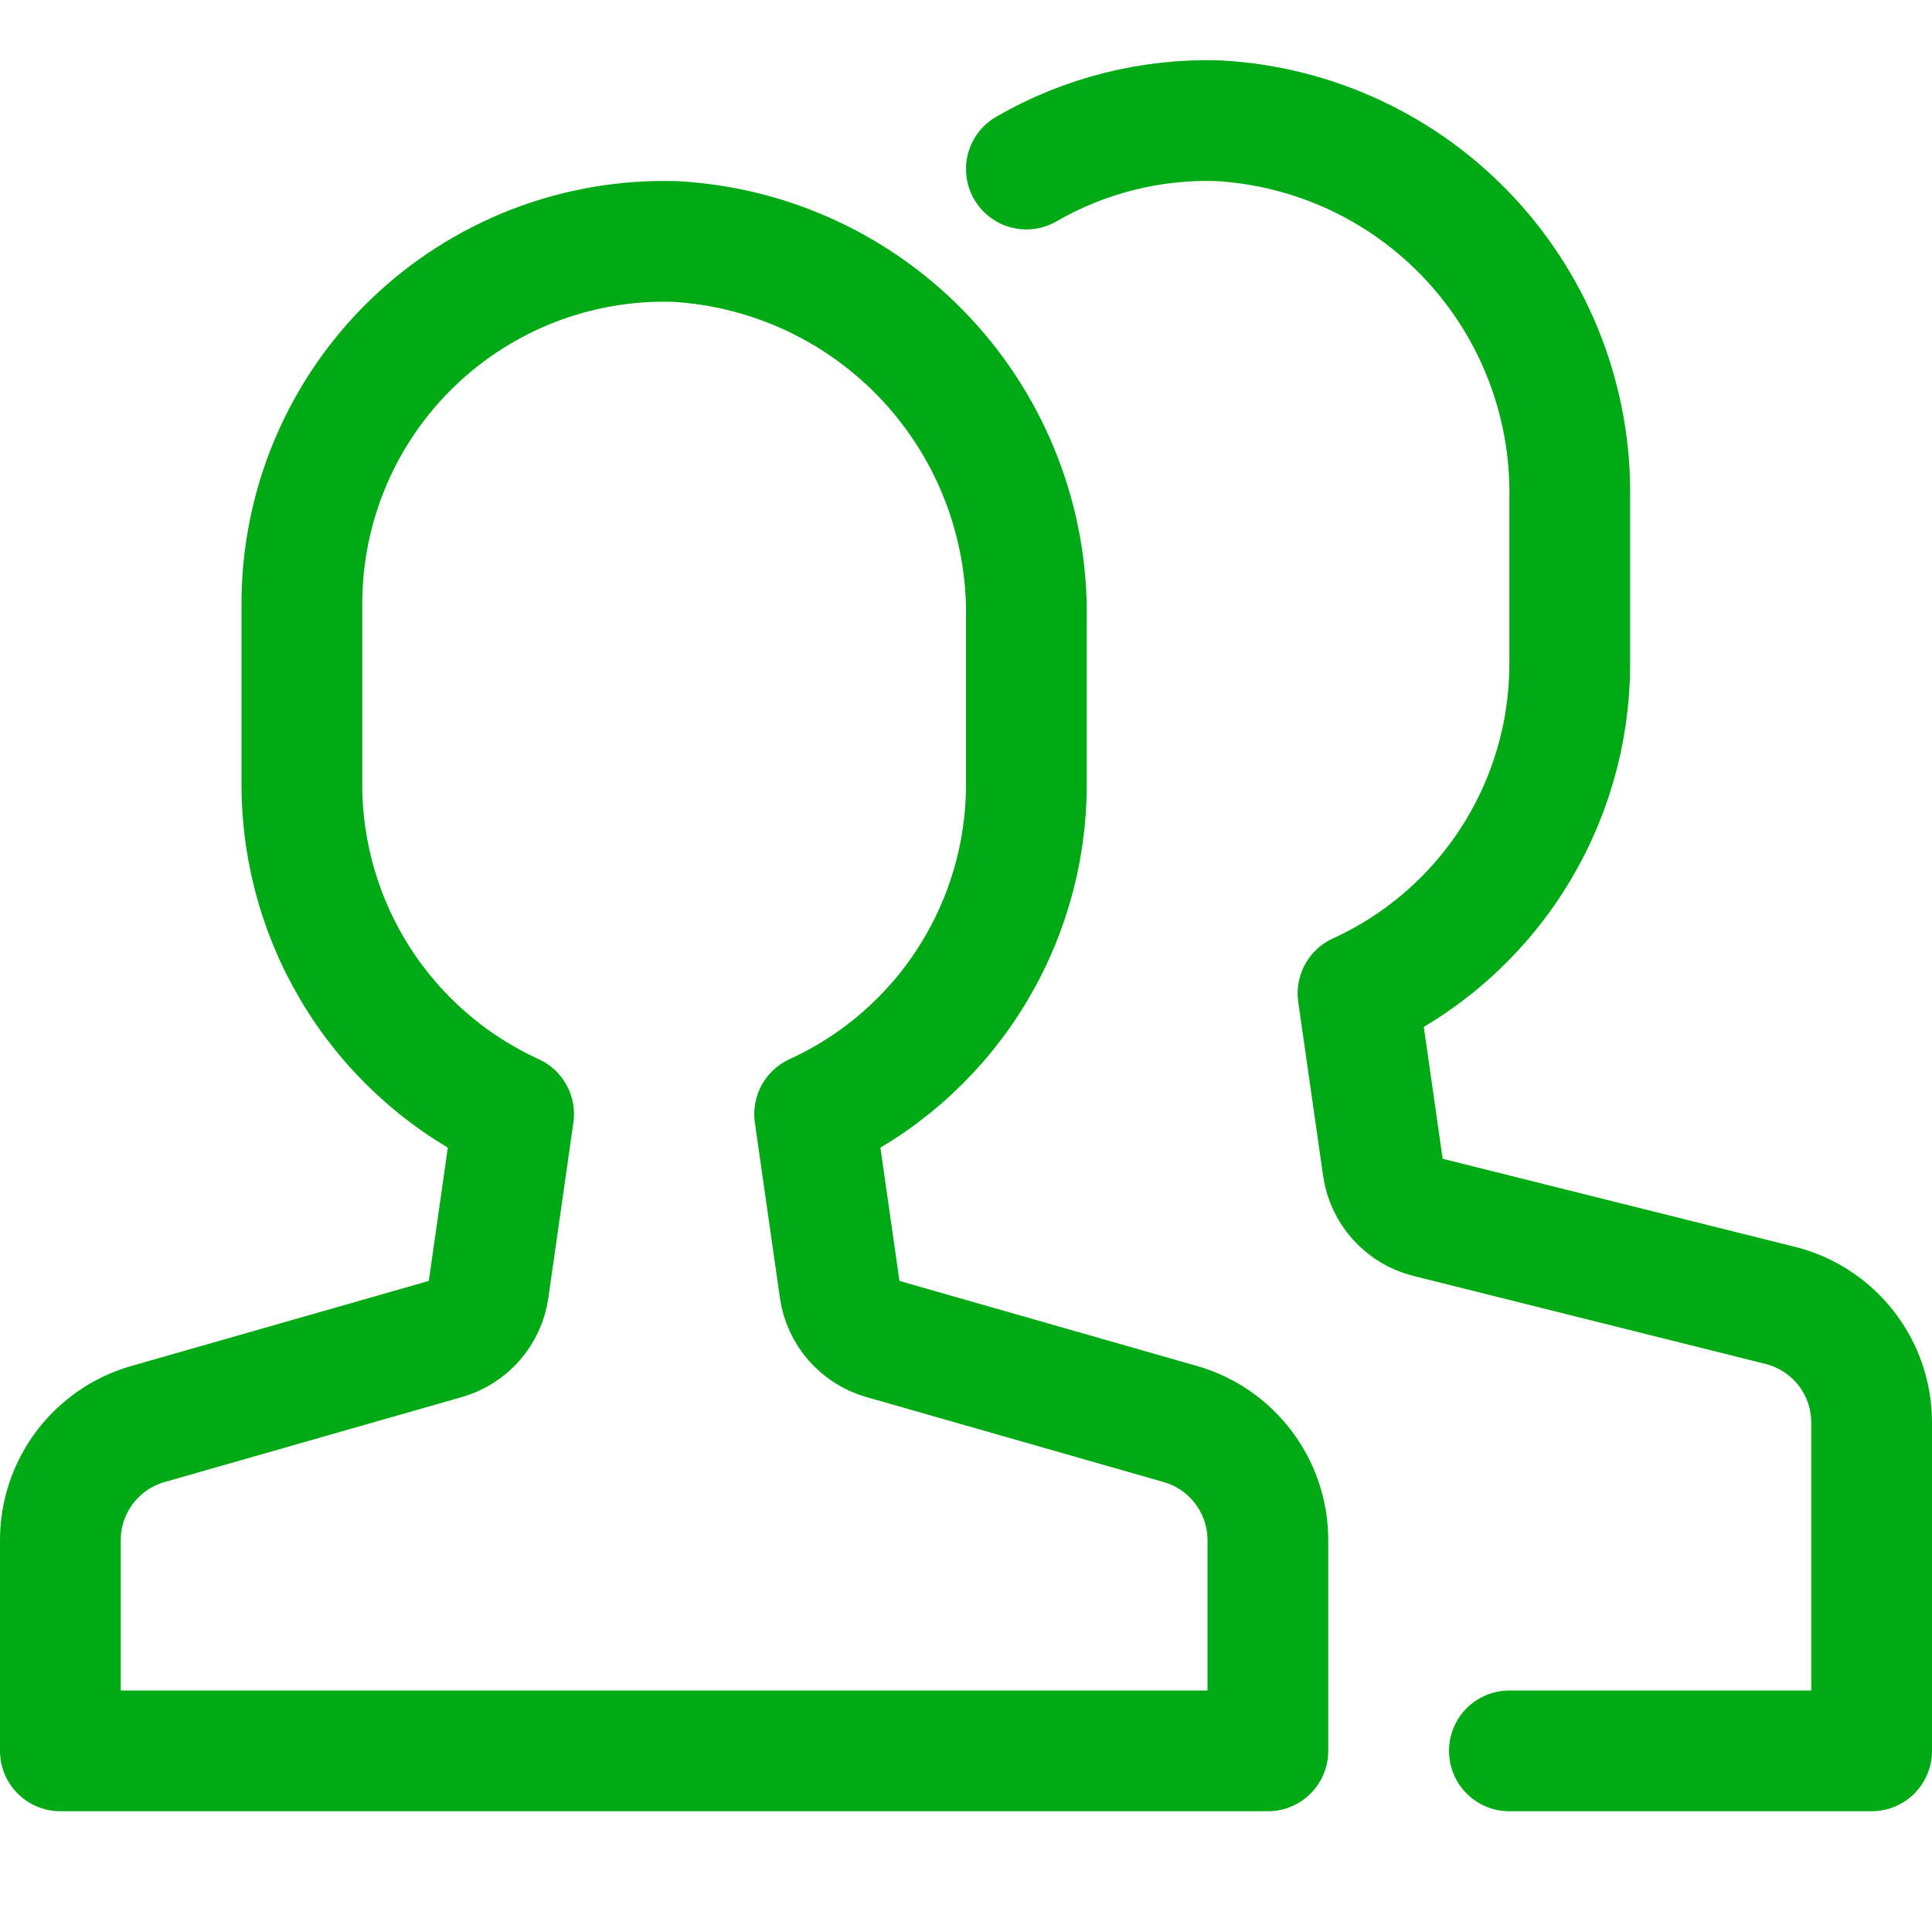
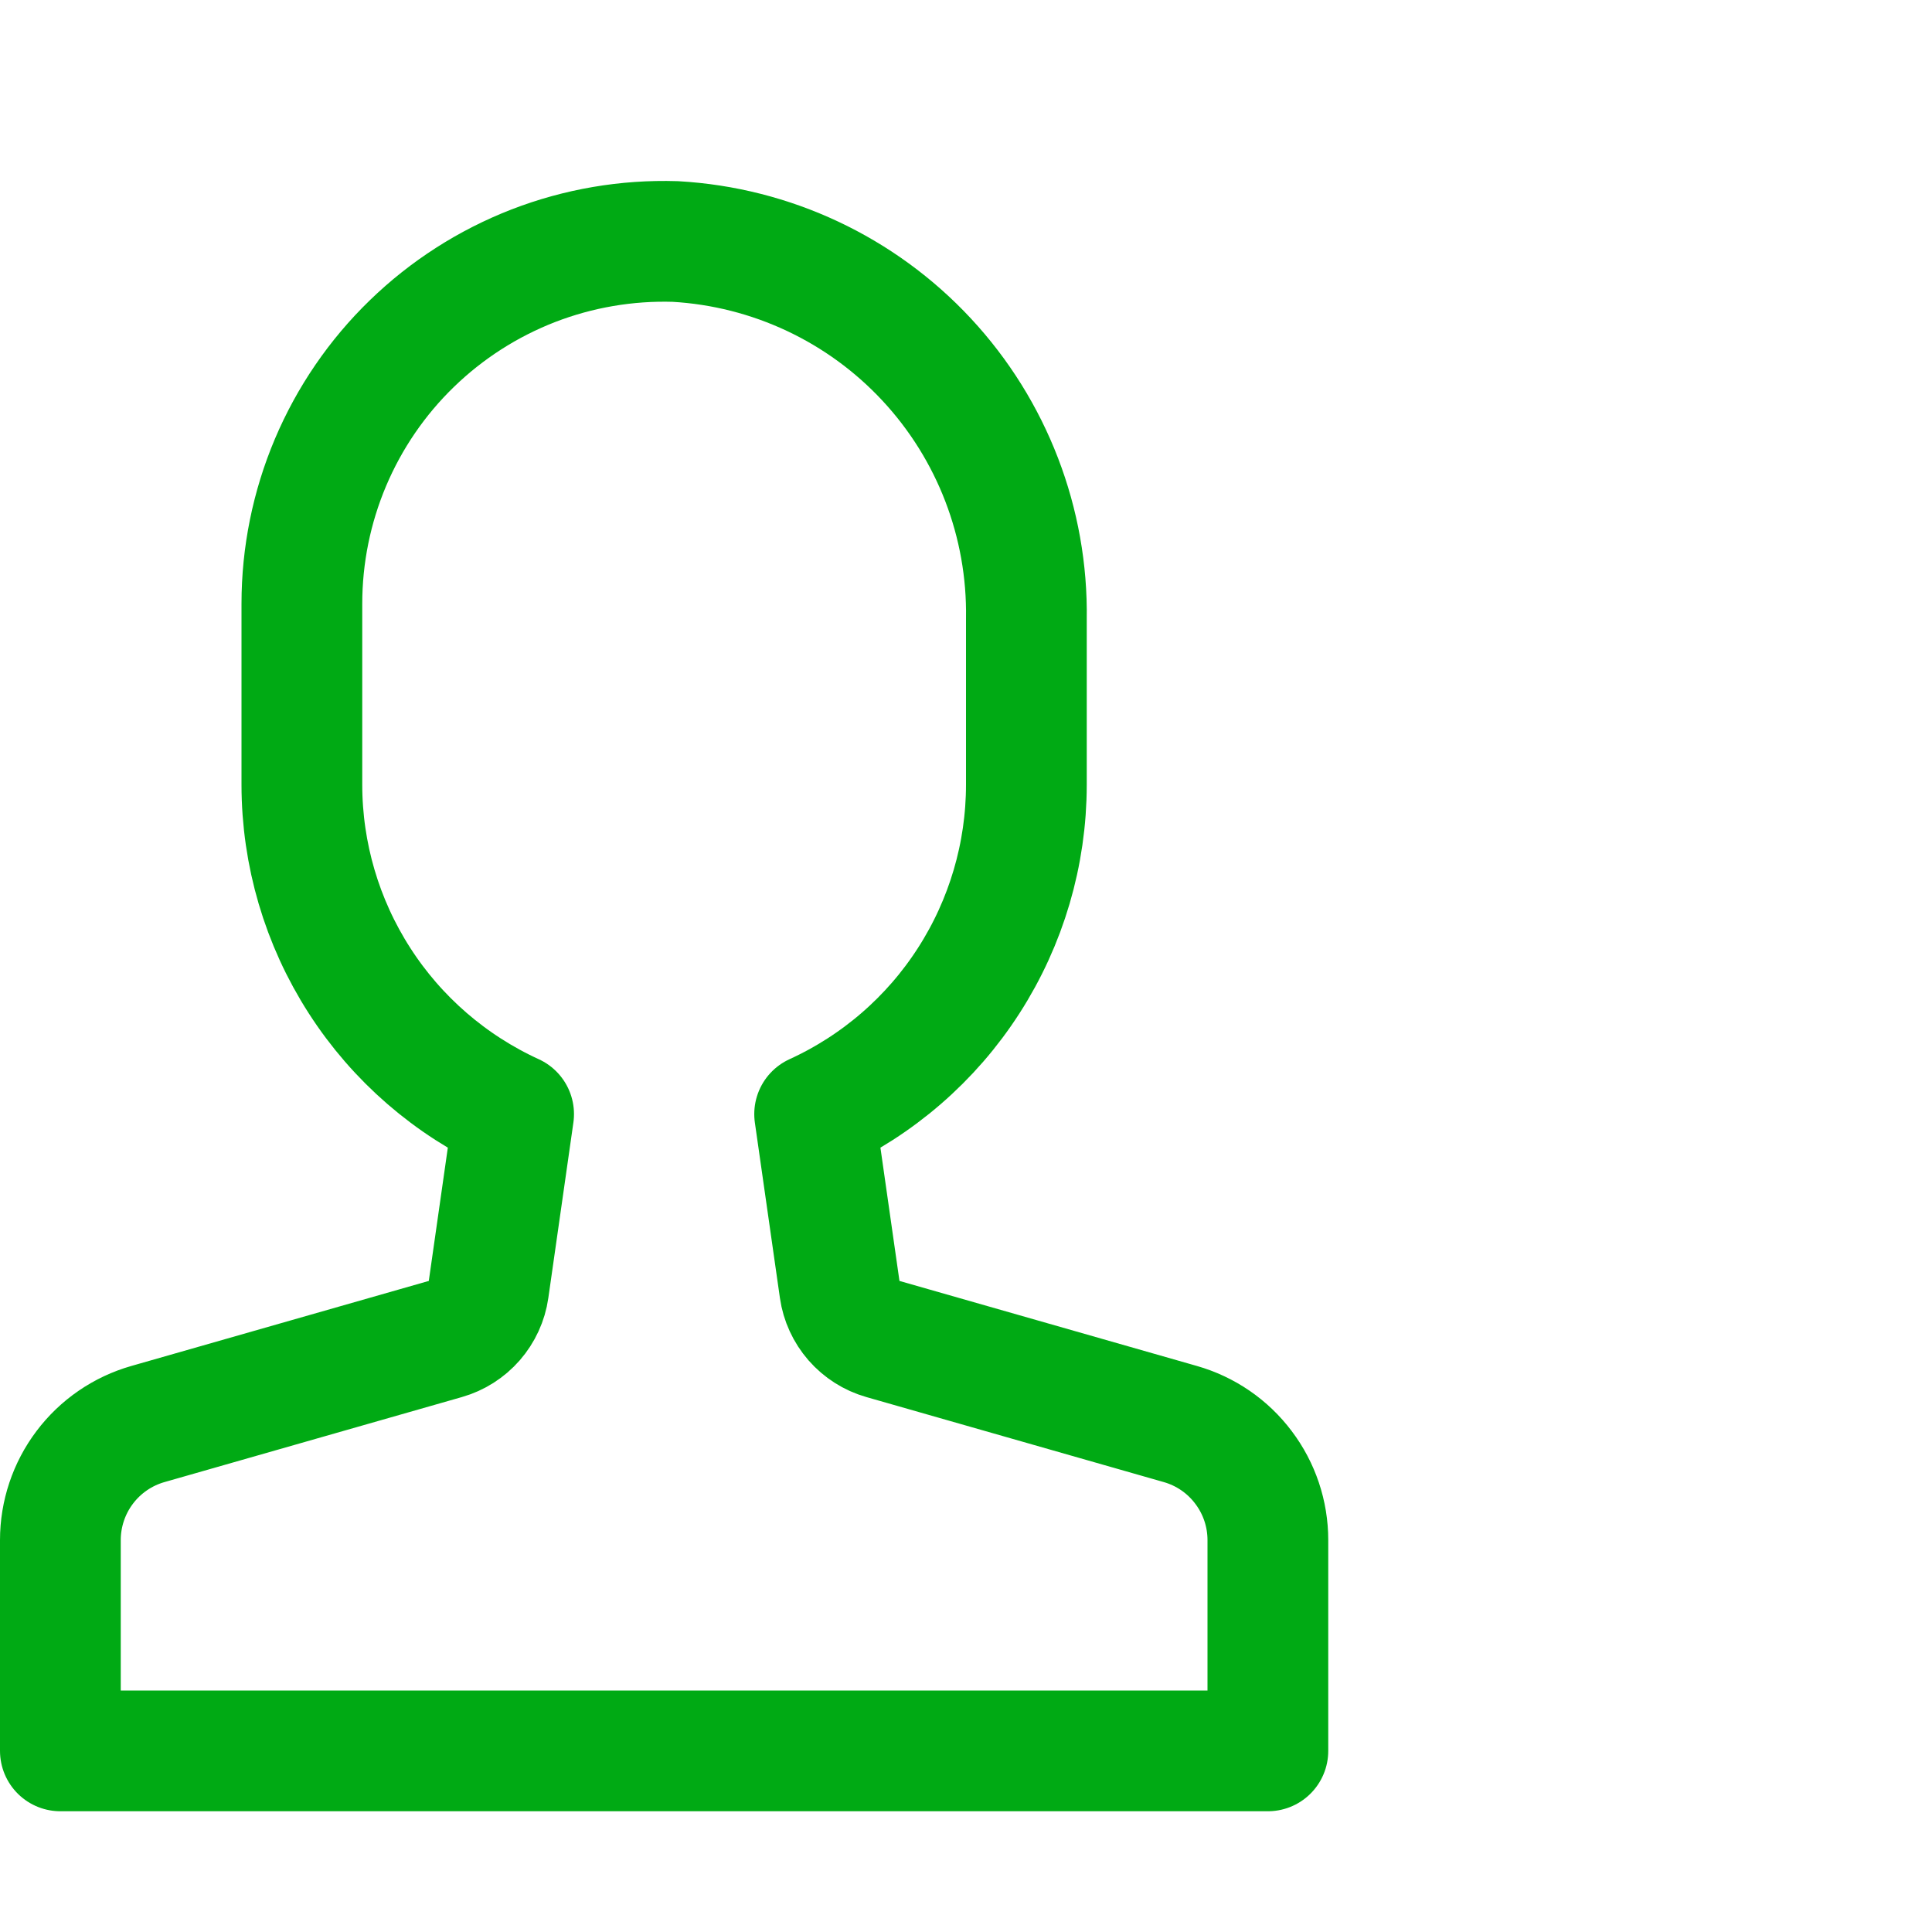
<svg xmlns="http://www.w3.org/2000/svg" width="32" height="32" viewBox="0 0 32 32" fill="none">
-   <path d="M19.549 23.586L14.624 22.178C14.438 22.125 14.272 22.019 14.145 21.874C14.018 21.728 13.935 21.549 13.908 21.358L13.493 18.453C14.538 17.975 15.425 17.208 16.046 16.241C16.668 15.274 16.999 14.149 17 13V10.252C17.025 8.661 16.433 7.122 15.35 5.957C14.266 4.791 12.774 4.09 11.185 4C10.382 3.975 9.581 4.112 8.832 4.402C8.083 4.693 7.399 5.131 6.822 5.691C6.245 6.25 5.787 6.92 5.474 7.66C5.161 8.401 5 9.196 5 10V13C5.001 14.149 5.332 15.274 5.954 16.241C6.575 17.208 7.462 17.975 8.507 18.453L8.092 21.358C8.065 21.549 7.982 21.728 7.855 21.874C7.728 22.019 7.562 22.125 7.376 22.178L2.451 23.586C2.033 23.705 1.665 23.957 1.403 24.305C1.142 24.651 1 25.074 1 25.509V29H21V25.509C21 25.074 20.858 24.651 20.596 24.305C20.335 23.957 19.967 23.705 19.549 23.586Z" stroke="#00AA14" stroke-width="2" stroke-miterlimit="10" stroke-linecap="round" stroke-linejoin="round" />
-   <path d="M25 29H31V23.562C31 23.116 30.851 22.682 30.577 22.331C30.302 21.979 29.918 21.729 29.485 21.621L23.652 20.163C23.459 20.115 23.285 20.01 23.152 19.862C23.019 19.715 22.933 19.531 22.905 19.334L22.493 16.453C23.538 15.975 24.425 15.208 25.046 14.241C25.668 13.274 25.999 12.149 26 11V8.252C26.025 6.661 25.433 5.122 24.35 3.957C23.266 2.791 21.774 2.09 20.185 2C19.07 1.964 17.966 2.241 17 2.8" stroke="#00AA14" stroke-width="2" stroke-miterlimit="10" stroke-linecap="round" stroke-linejoin="round" />
+   <path d="M19.549 23.586L14.624 22.178C14.438 22.125 14.272 22.019 14.145 21.874C14.018 21.728 13.935 21.549 13.908 21.358L13.493 18.453C14.538 17.975 15.425 17.208 16.046 16.241C16.668 15.274 16.999 14.149 17 13V10.252C17.025 8.661 16.433 7.122 15.35 5.957C14.266 4.791 12.774 4.09 11.185 4C10.382 3.975 9.581 4.112 8.832 4.402C8.083 4.693 7.399 5.131 6.822 5.691C6.245 6.25 5.787 6.92 5.474 7.66C5.161 8.401 5 9.196 5 10V13C5.001 14.149 5.332 15.274 5.954 16.241C6.575 17.208 7.462 17.975 8.507 18.453L8.092 21.358C8.065 21.549 7.982 21.728 7.855 21.874C7.728 22.019 7.562 22.125 7.376 22.178L2.451 23.586C2.033 23.705 1.665 23.957 1.403 24.305C1.142 24.651 1 25.074 1 25.509V29H21V25.509C21 25.074 20.858 24.651 20.596 24.305C20.335 23.957 19.967 23.705 19.549 23.586" stroke="#00AA14" stroke-width="2" stroke-miterlimit="10" stroke-linecap="round" stroke-linejoin="round" />
</svg>